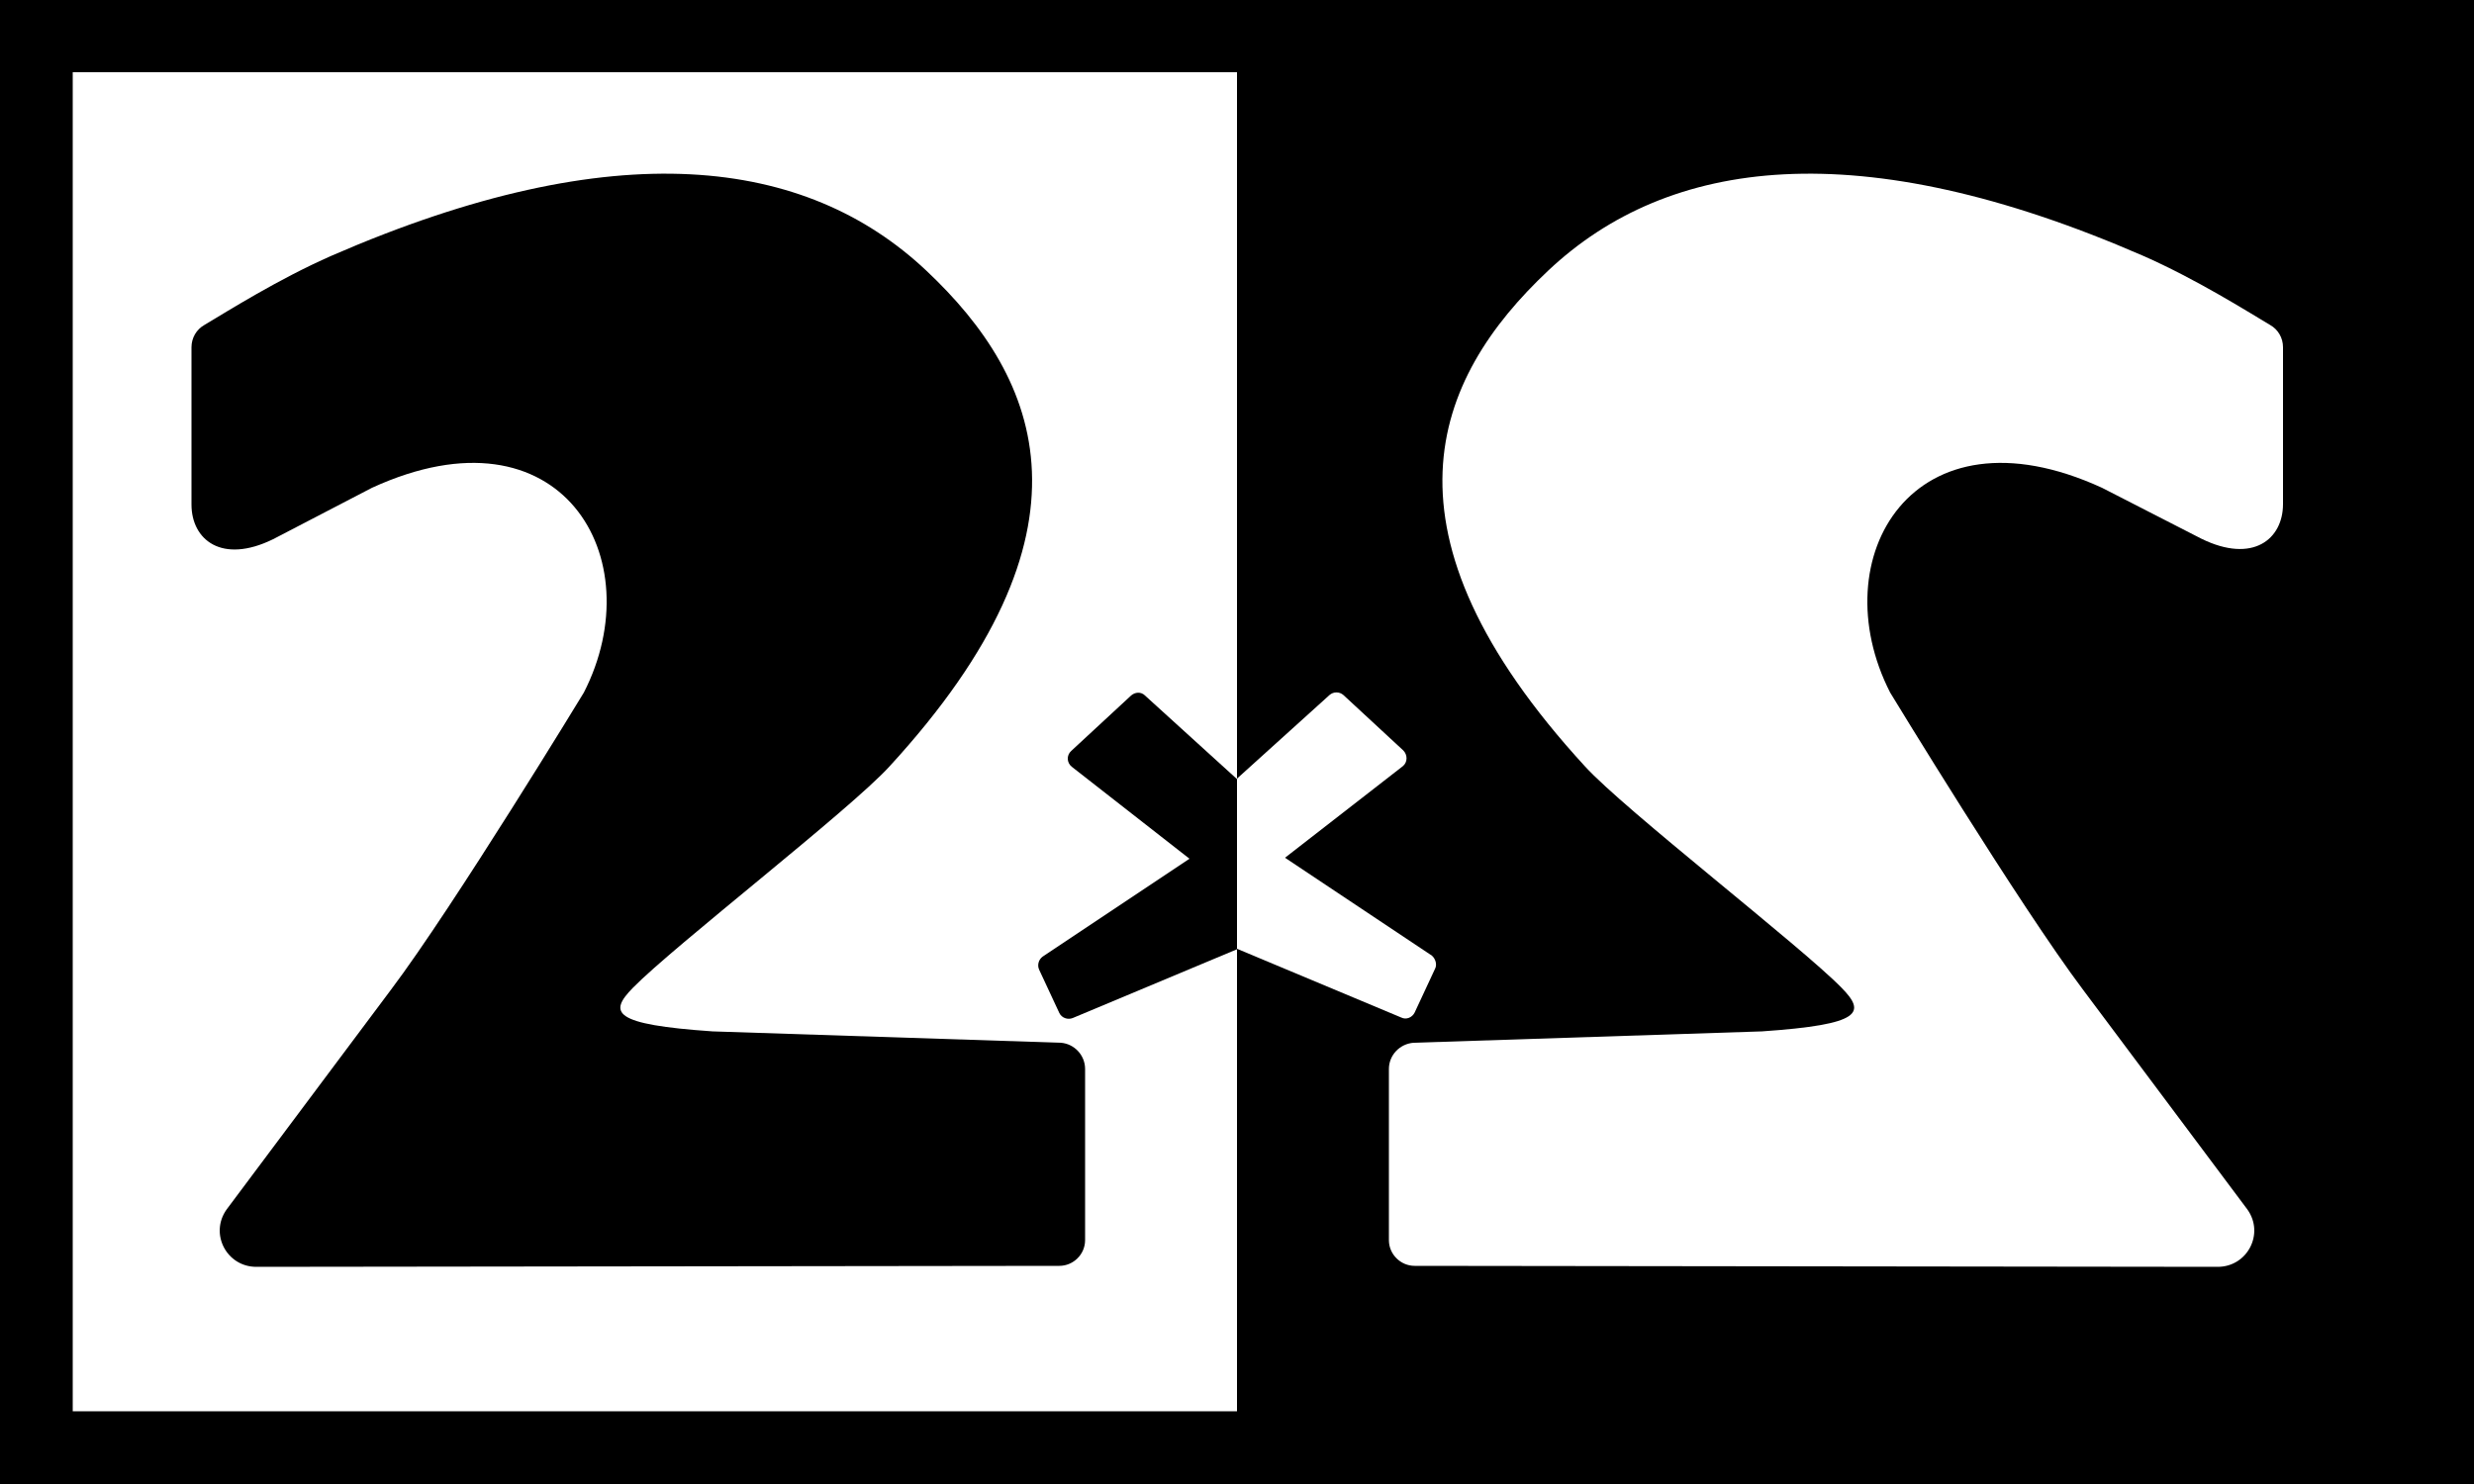
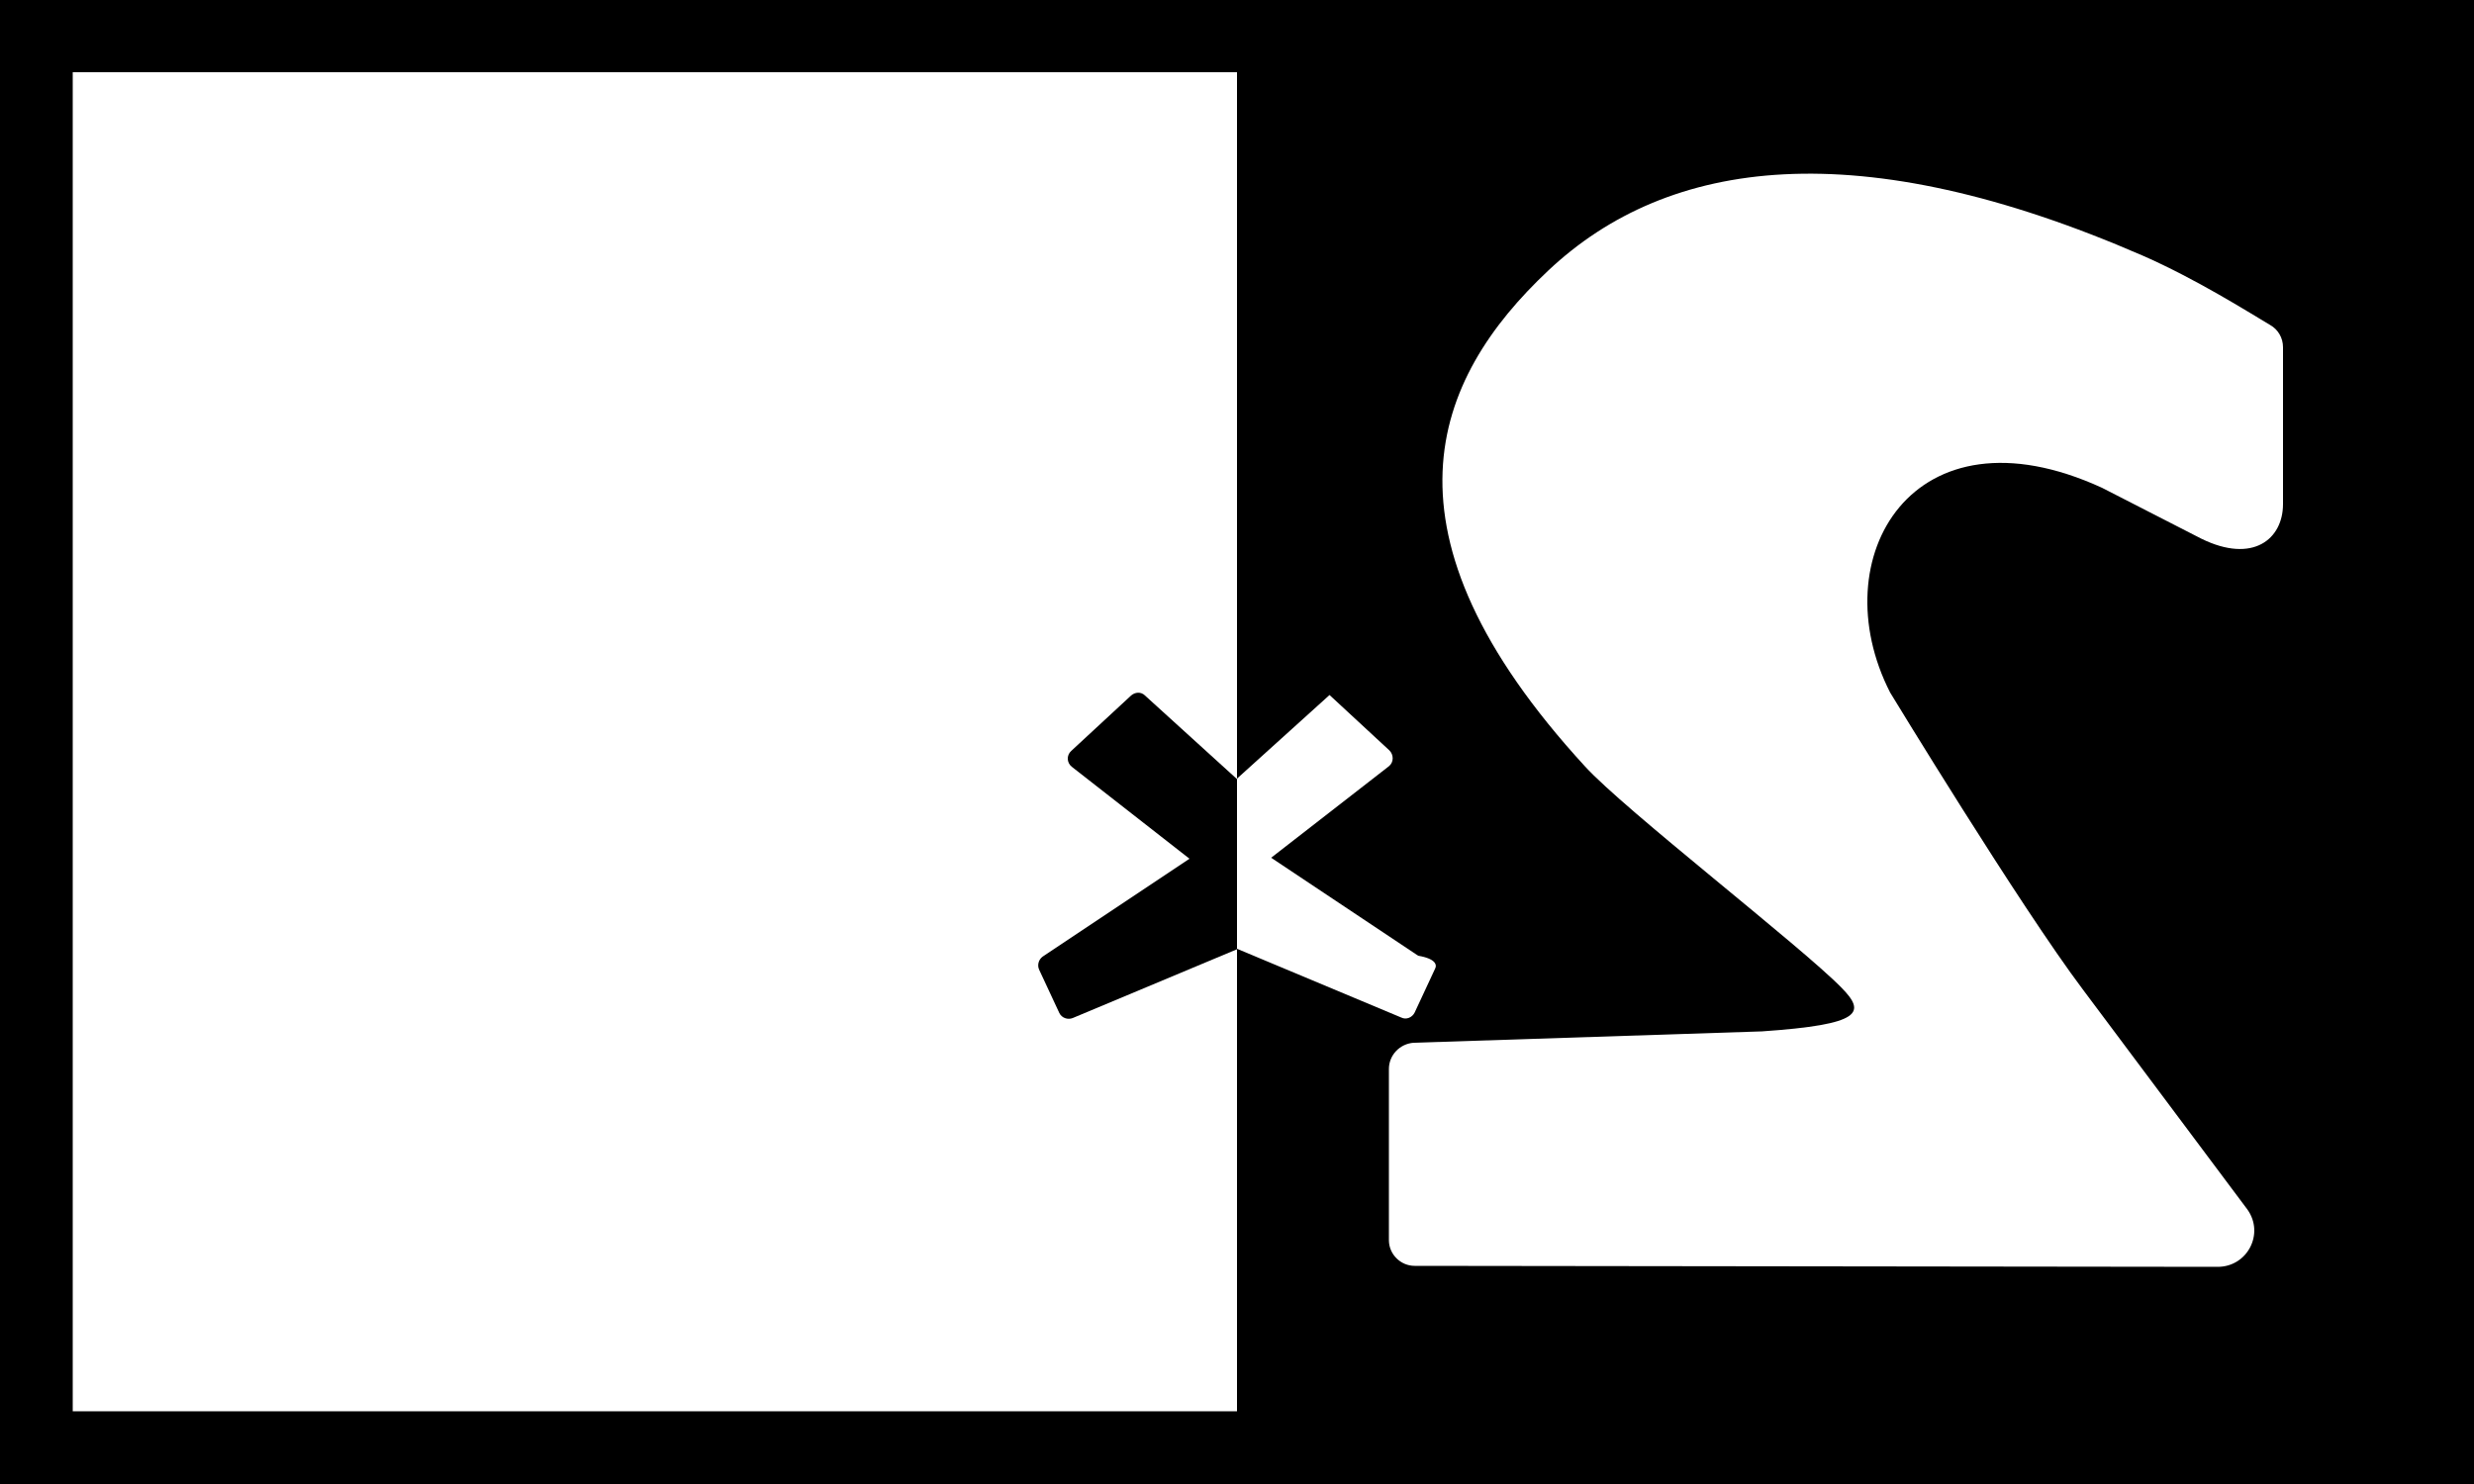
<svg xmlns="http://www.w3.org/2000/svg" version="1.1" id="Слой_1" x="0px" y="0px" width="500px" height="300px" viewBox="0 0 500 300" style="enable-background:new 0 0 500 300;" xml:space="preserve">
  <rect x="0" y="0" width="500" height="300" fill="#808080" stroke="none" />
  <style type="text/css">
	.st0{fill:#FFFFFF;}
</style>
  <g>
    <polygon points="264.7,0 235.3,0 0,0 0,300 235.3,300 264.7,300 500,300 500,0  " />
    <rect x="14.7" y="14.6" class="st0" width="235.3" height="270.7" />
    <rect x="250" y="14.6" width="235.3" height="270.7" />
    <path class="st0" d="M280.7,216.1v34.6c0,2.9,2.4,5.2,5.2,5.2l162.3,0.2c6,0,9.5-6.7,6-11.6L421,200.1c-12.8-17-39-60.1-39-60.1   c-13.9-27.2,4.6-58.9,42.8-41.4l20.1,10.3c10.4,5.1,16.5,0.1,16.5-7V70.2c0-1.9-1-3.6-2.6-4.5c-4.7-2.8-15-9.3-25.7-14   c-57.4-25-95.9-19.9-120.2,3c-23.4,22-36,52.9,7.4,100.2c8,8.8,43.7,36.4,51.9,44.8c4.9,5,4.2,7.4-16.1,8.8l-70.4,2.3   C282.9,211,280.7,213.3,280.7,216.1z" />
    <g>
-       <path class="st0" d="M290,195.9l-4.1,8.8c-0.5,1-1.7,1.5-2.7,1L250,191.8v-34.4l18.7-16.9c0.8-0.7,2-0.7,2.8,0l12.1,11.2    c0.9,0.9,0.9,2.4-0.1,3.2l-23.8,18.5l29.7,19.8C290.1,193.8,290.5,195,290,195.9z" />
+       <path class="st0" d="M290,195.9l-4.1,8.8c-0.5,1-1.7,1.5-2.7,1L250,191.8v-34.4l18.7-16.9l12.1,11.2    c0.9,0.9,0.9,2.4-0.1,3.2l-23.8,18.5l29.7,19.8C290.1,193.8,290.5,195,290,195.9z" />
      <path d="M250,157.5v34.4l-33.2,13.9c-1,0.4-2.2,0-2.7-1l-4.1-8.8c-0.4-0.9-0.1-2,0.7-2.6l29.7-19.8L216.6,155    c-1-0.8-1.1-2.3-0.1-3.2l12.1-11.2c0.8-0.7,2-0.8,2.8,0L250,157.5z" />
    </g>
-     <path d="M219.3,216.1v34.6c0,2.9-2.4,5.2-5.2,5.2l-162.3,0.2c-6,0-9.5-6.7-6-11.6L79,200.1c12.8-17,39-60.1,39-60.1   c13.9-27.2-4.6-58.9-42.8-41.4L55.2,109c-10.4,5.1-16.5,0.1-16.5-7V70.2c0-1.9,1-3.6,2.6-4.5c4.7-2.8,15-9.3,25.7-14   c57.4-25,95.9-19.9,120.2,3c23.4,22,36,52.9-7.4,100.2c-8,8.8-43.7,36.4-51.9,44.8c-4.9,5-4.2,7.4,16.1,8.8l70.4,2.3   C217.1,211,219.3,213.3,219.3,216.1z" />
  </g>
</svg>